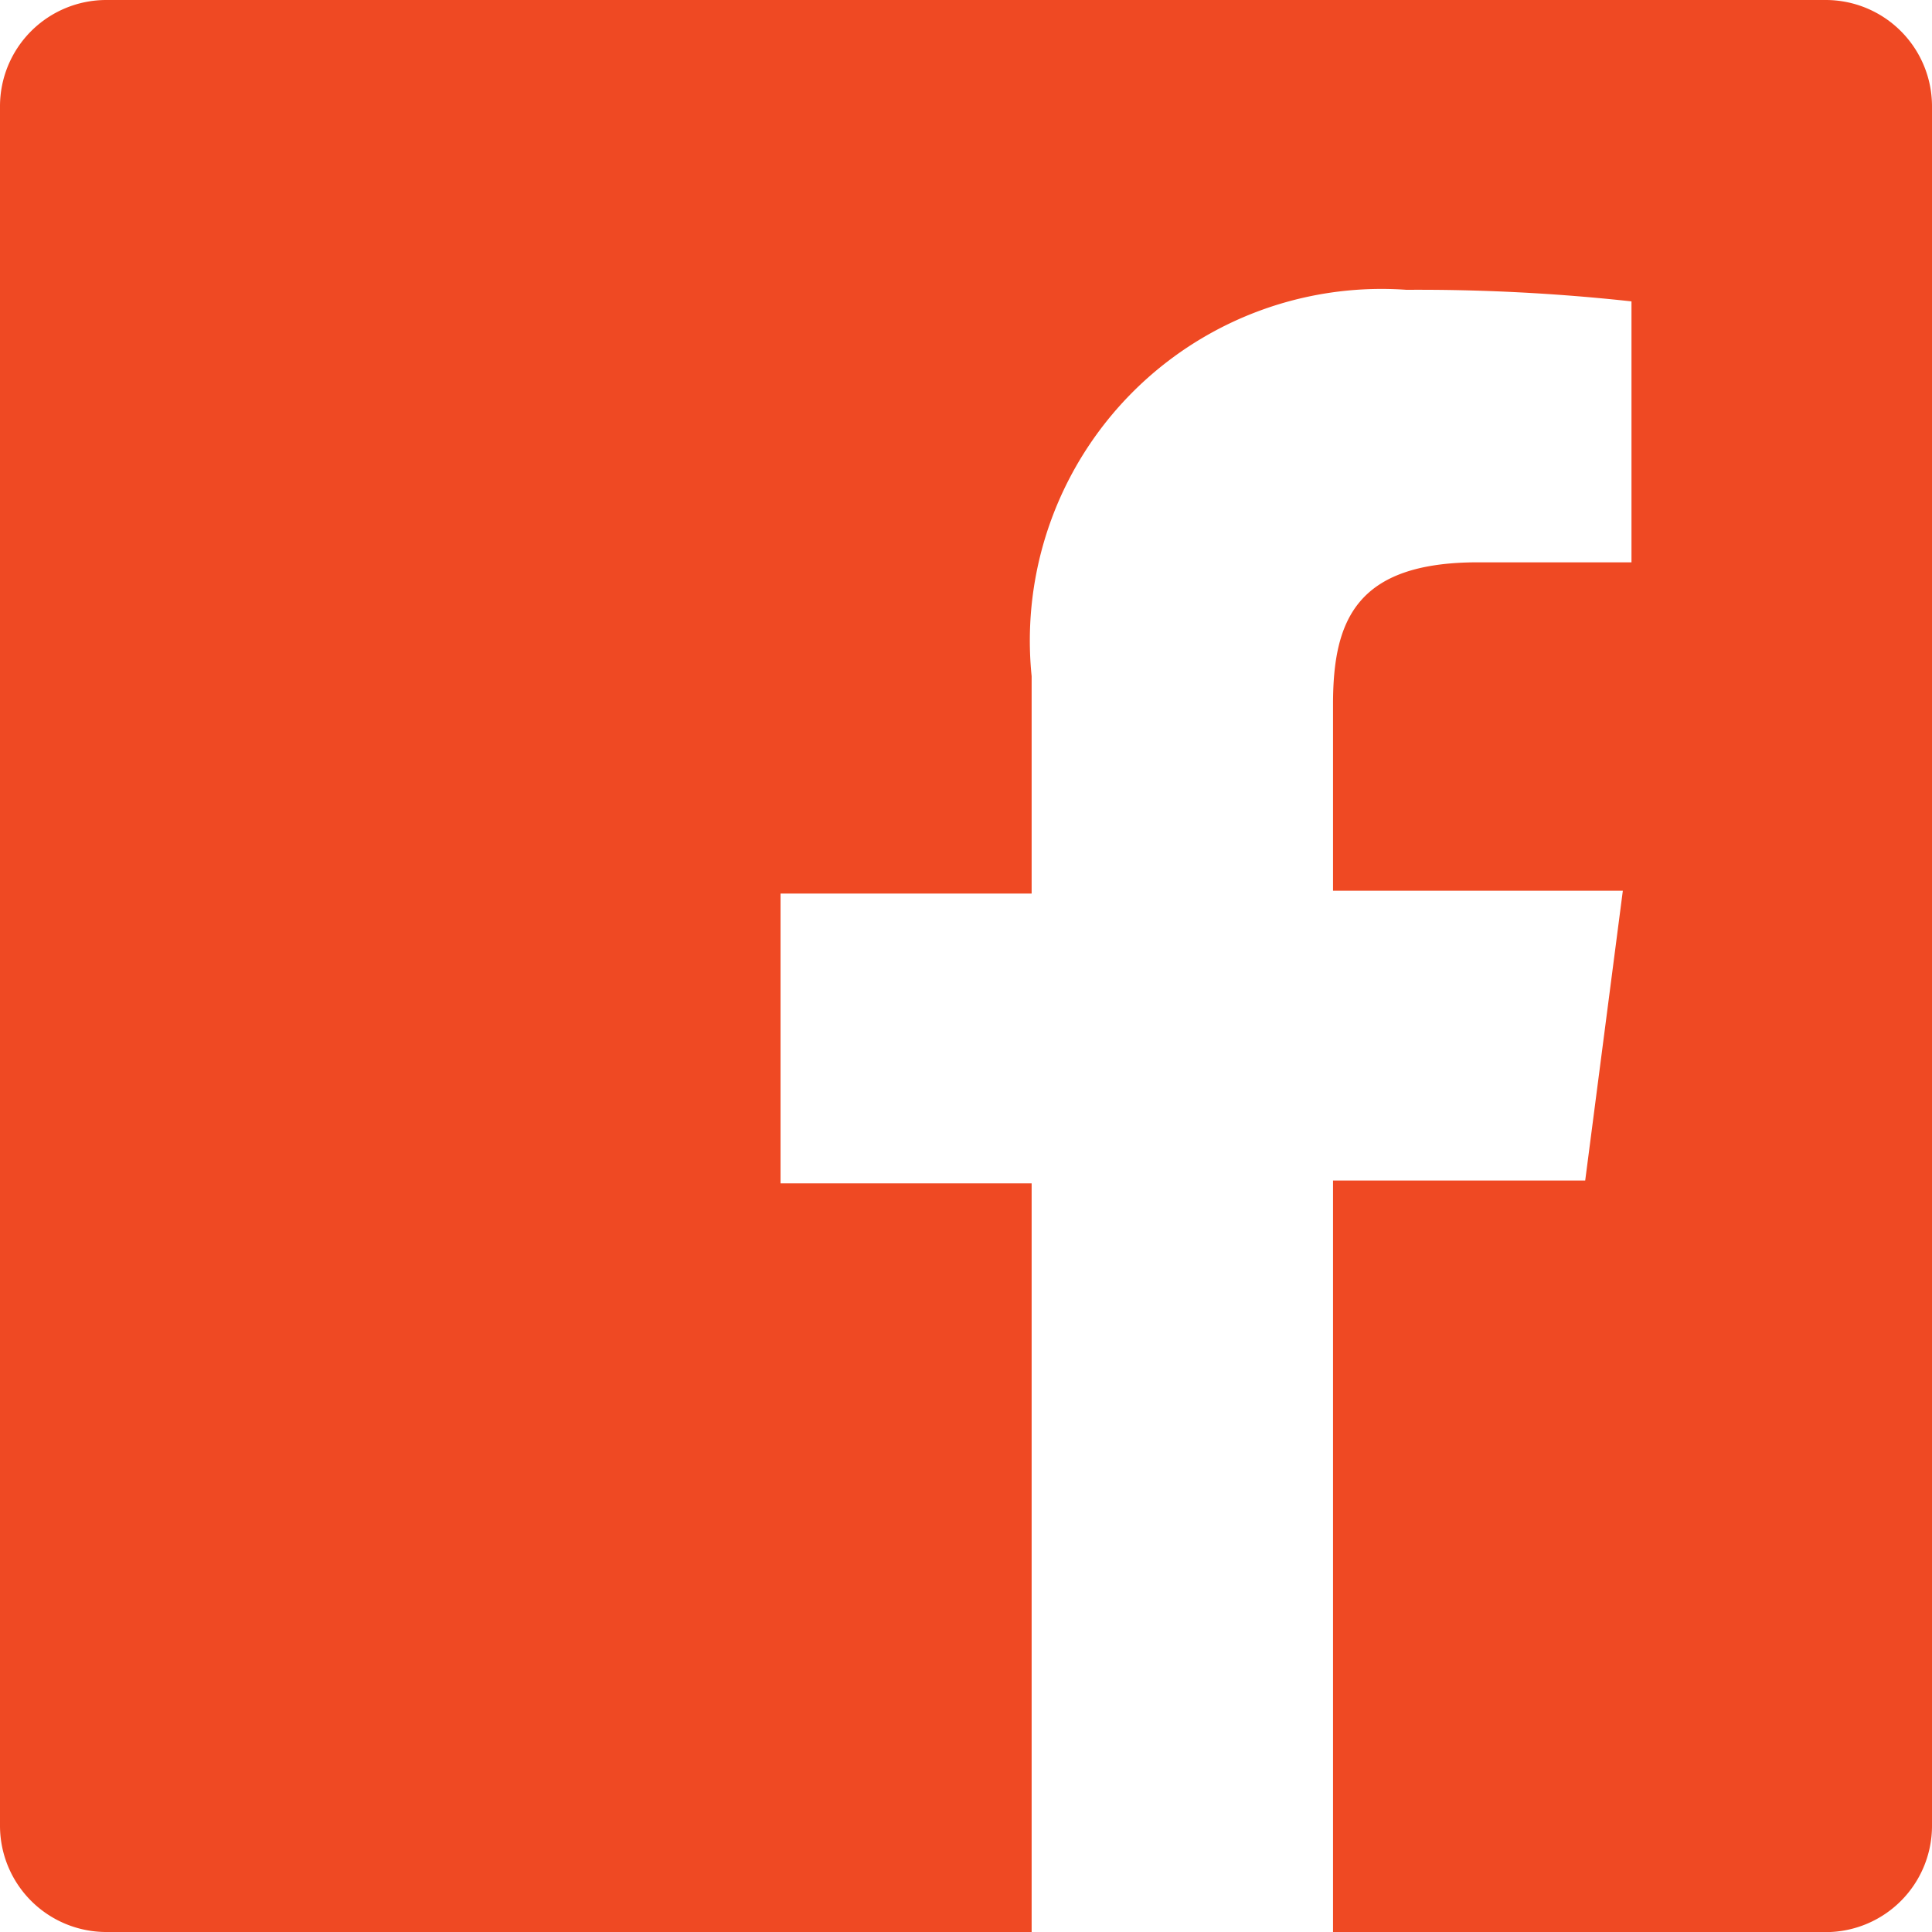
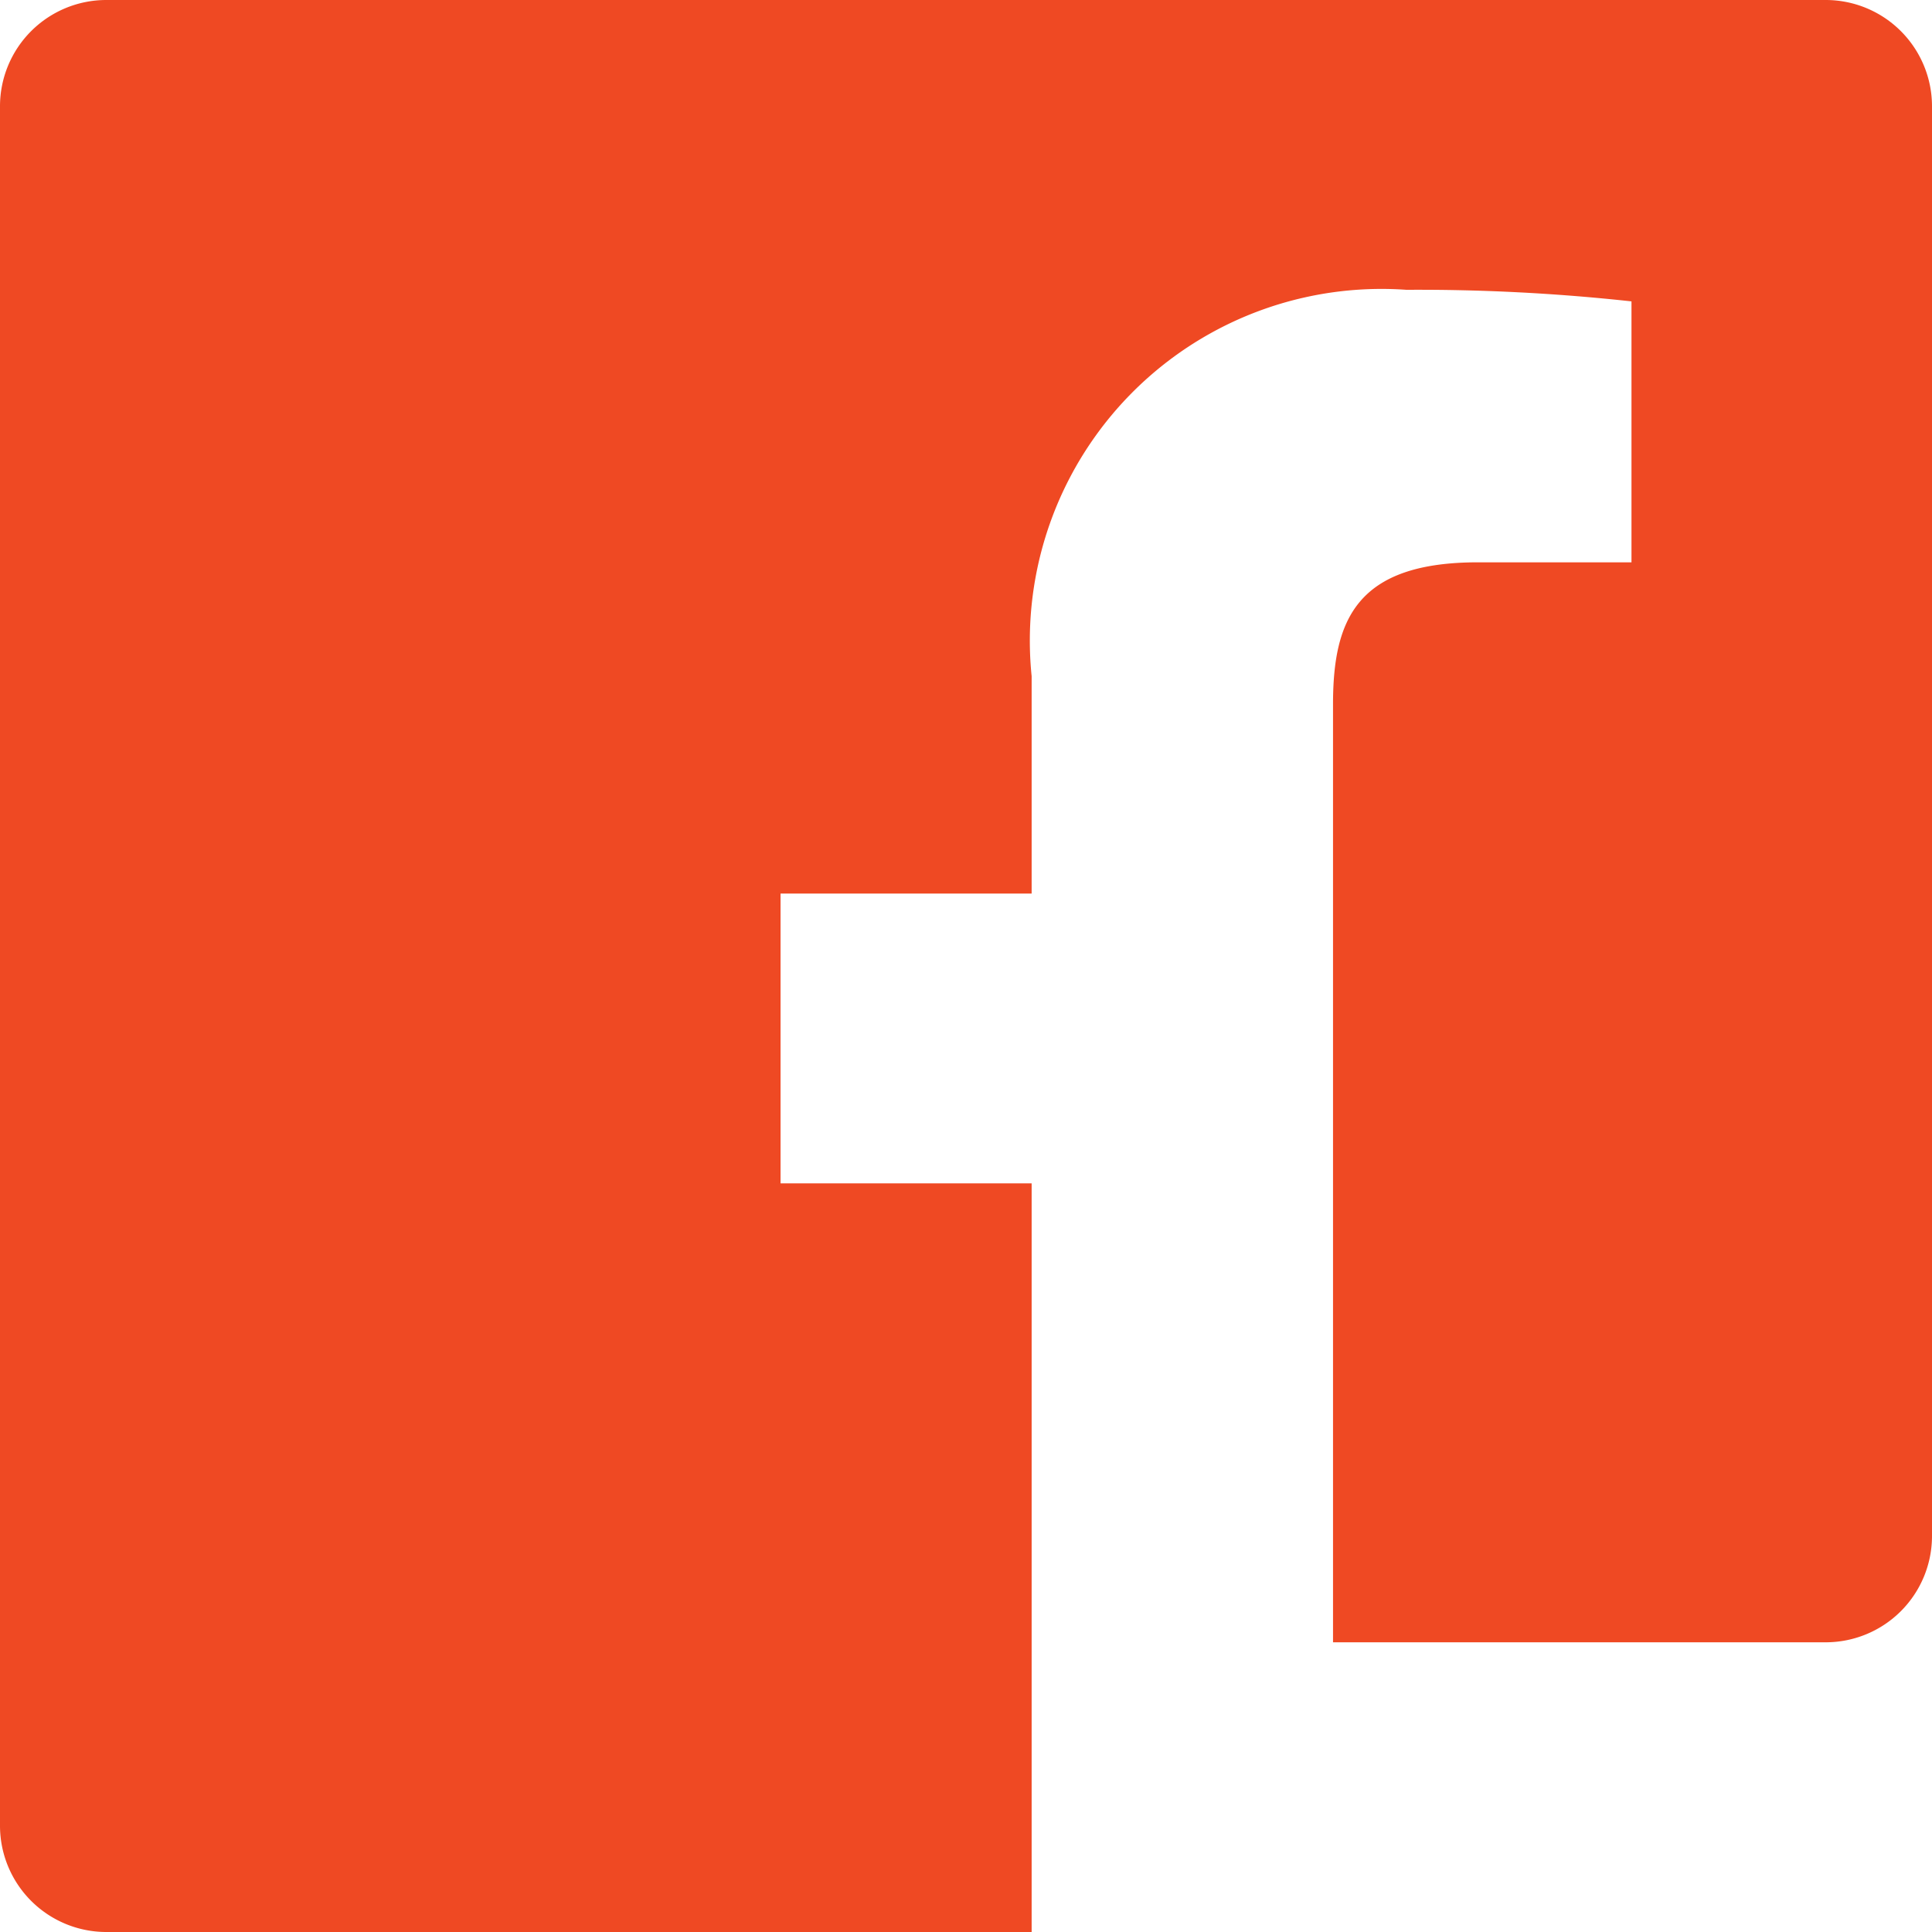
<svg xmlns="http://www.w3.org/2000/svg" width="17.866" height="17.866" viewBox="0 0 17.866 17.866">
-   <path id="facebook" d="M18.883,2H2.983A.983.983,0,0,0,2,2.983v15.9a.983.983,0,0,0,.983.983H11.54V12.943H9.218v-2.68H11.54V8.253A3.252,3.252,0,0,1,15.006,4.68a18.1,18.1,0,0,1,2.081.107V7.2h-1.42c-1.126,0-1.34.536-1.34,1.313v1.724h2.68l-.348,2.68H14.327v6.95h4.556a.983.983,0,0,0,.983-.983V2.983A.983.983,0,0,0,18.883,2Z" transform="translate(-2 -2)" fill="#ef4923" />
+   <path id="facebook" d="M18.883,2H2.983A.983.983,0,0,0,2,2.983v15.9a.983.983,0,0,0,.983.983H11.54V12.943H9.218v-2.68H11.54V8.253A3.252,3.252,0,0,1,15.006,4.68a18.1,18.1,0,0,1,2.081.107V7.2h-1.42c-1.126,0-1.34.536-1.34,1.313v1.724h2.68H14.327v6.95h4.556a.983.983,0,0,0,.983-.983V2.983A.983.983,0,0,0,18.883,2Z" transform="translate(-2 -2)" fill="#ef4923" />
</svg>